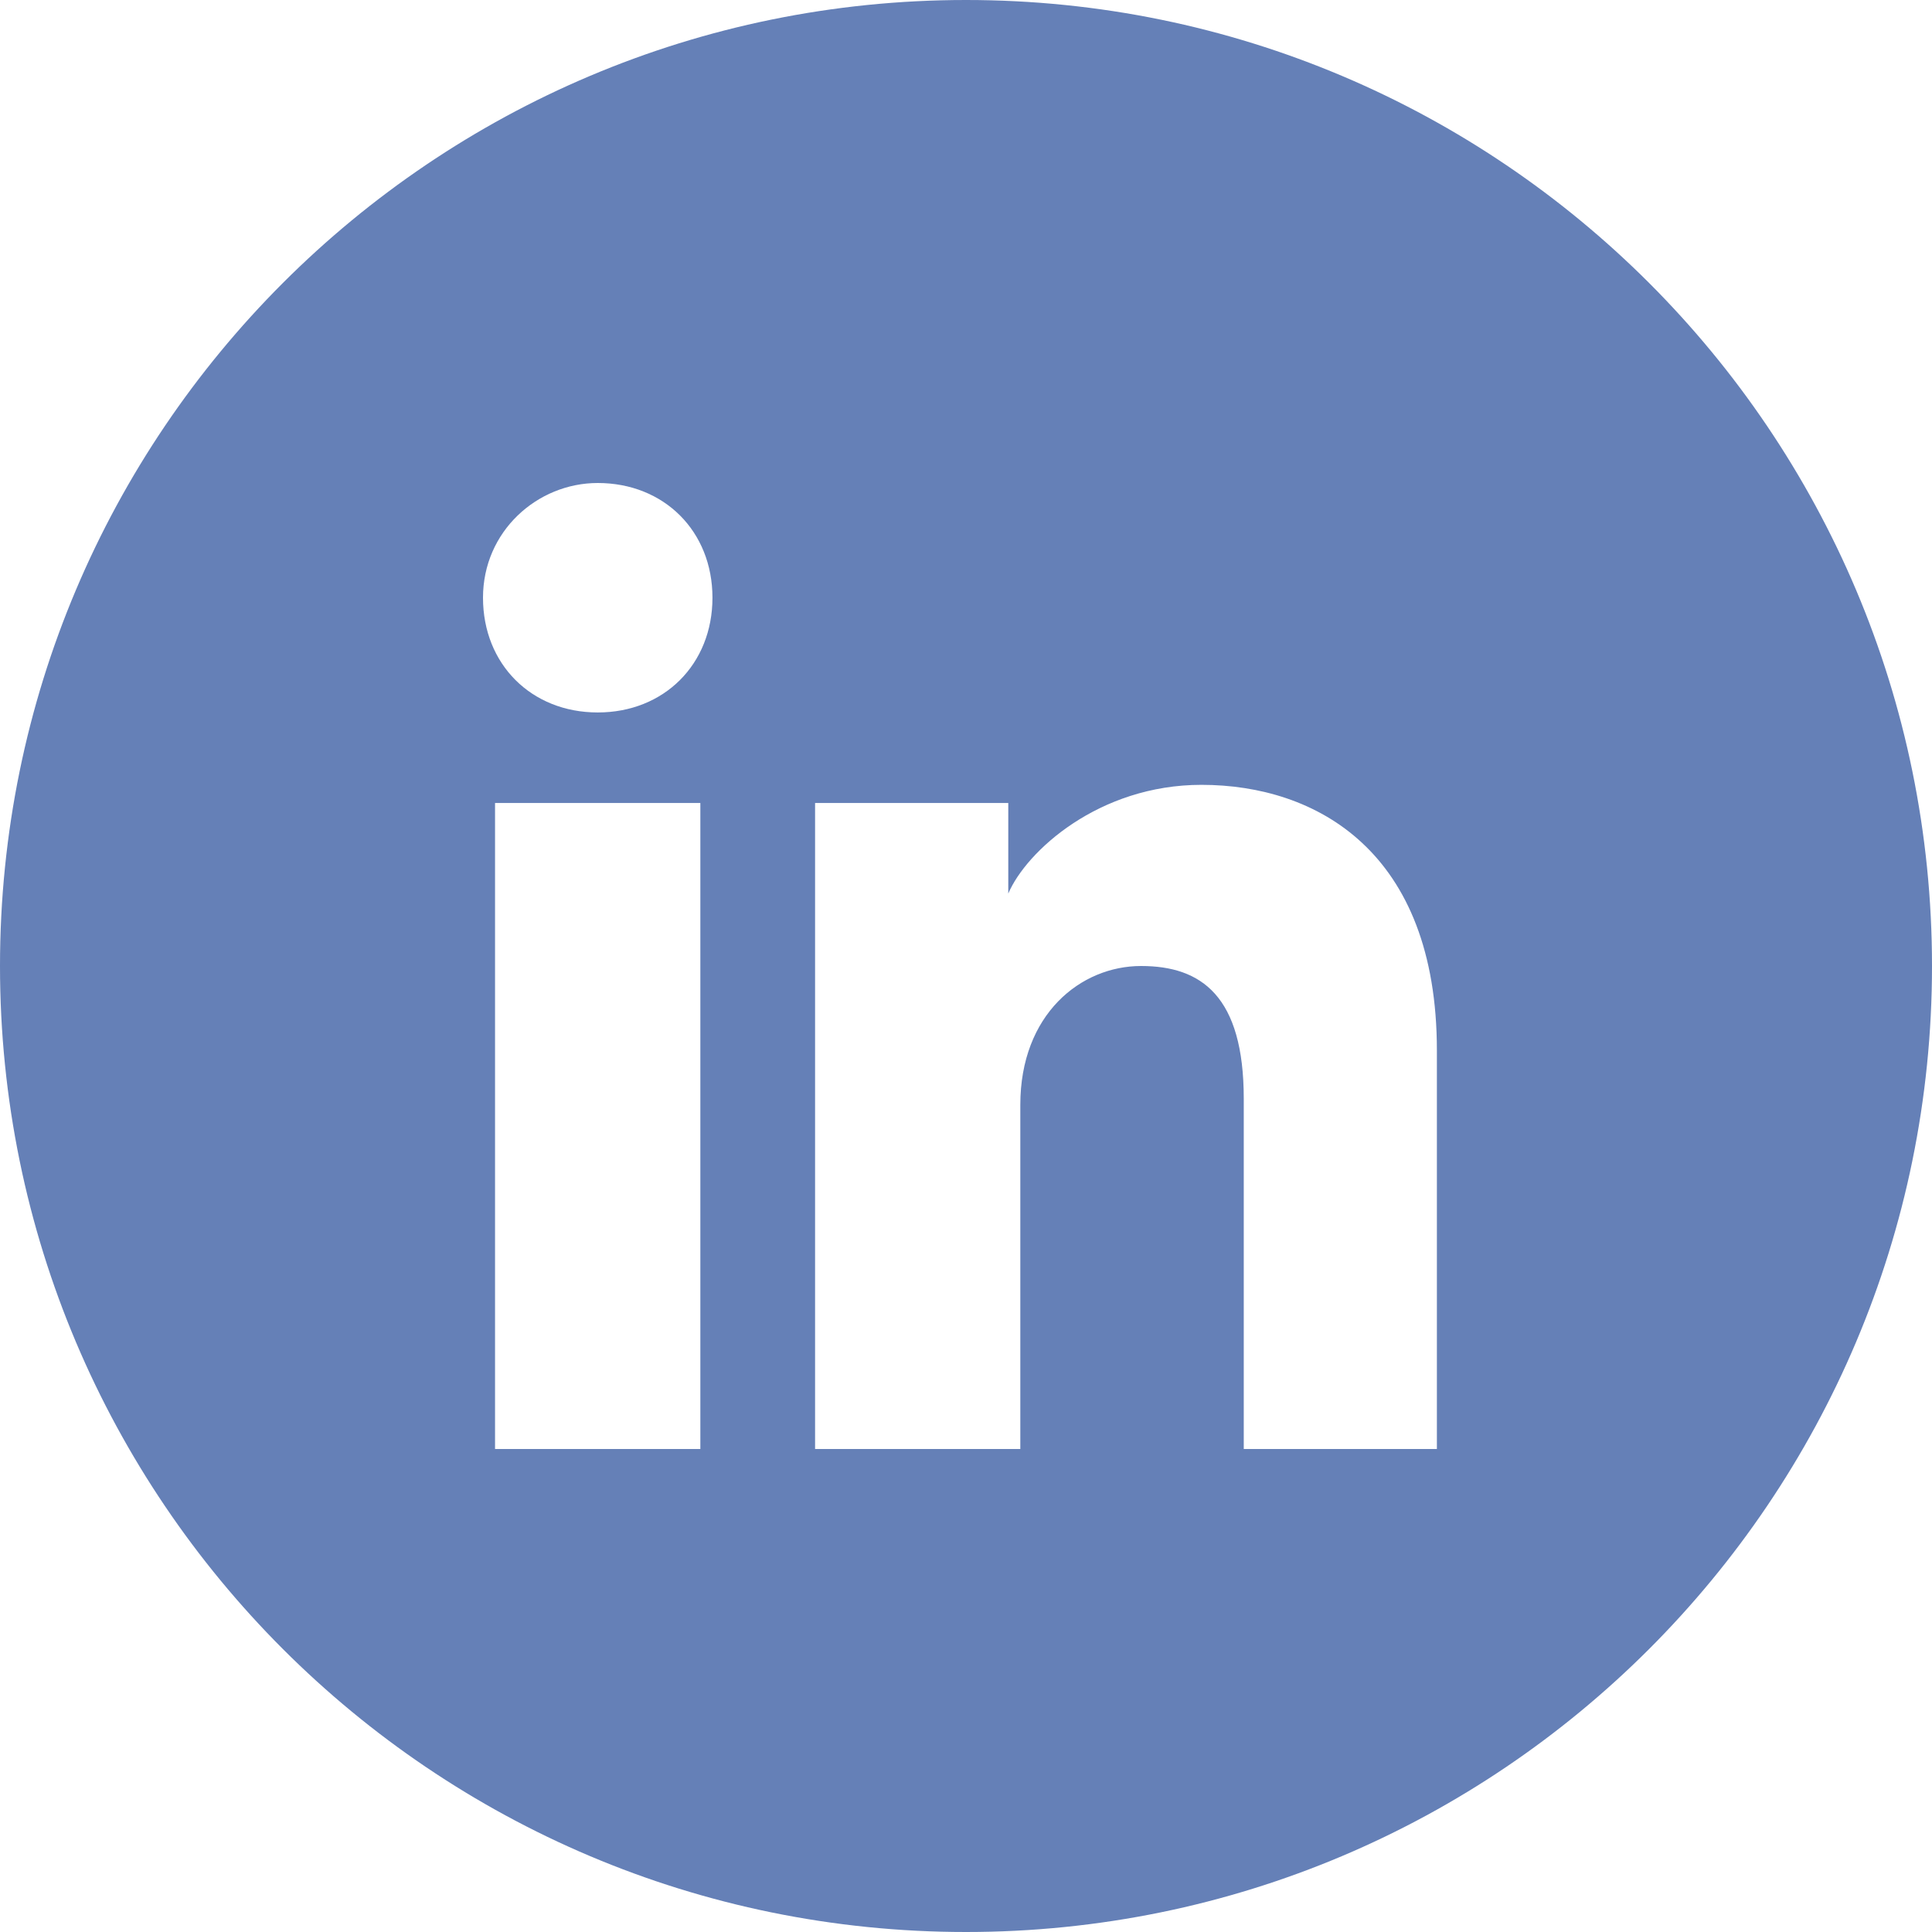
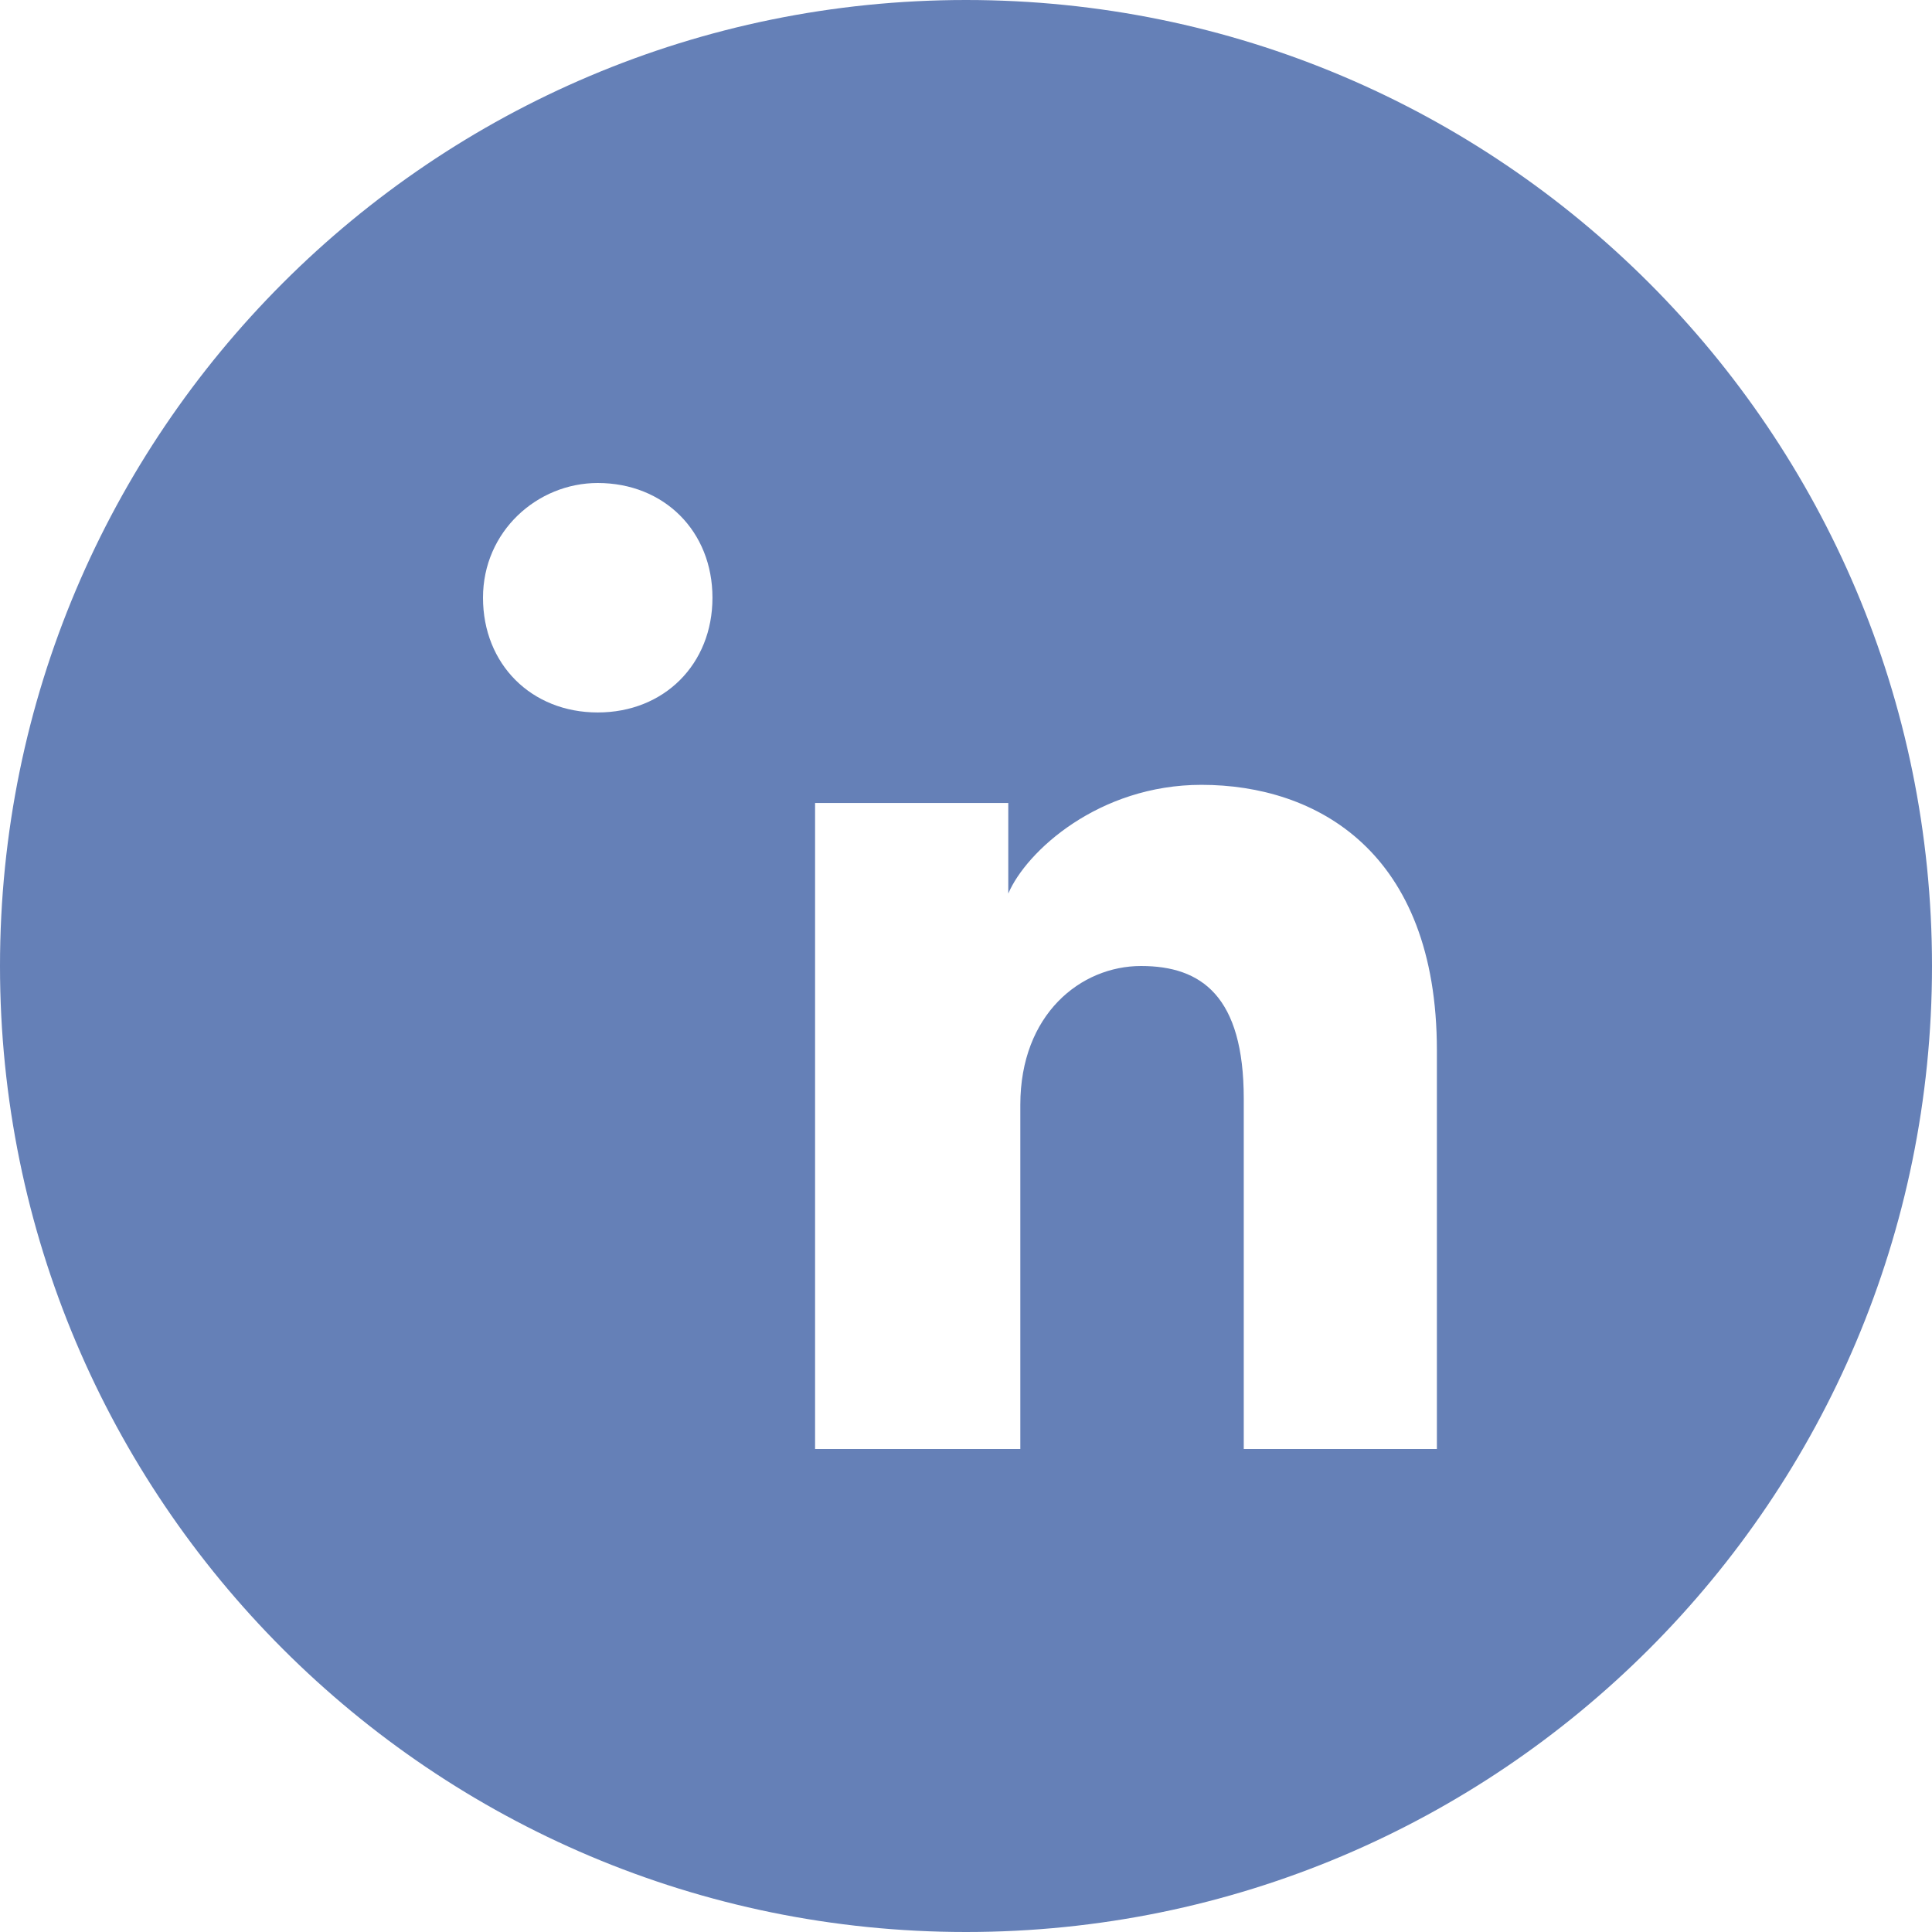
<svg xmlns="http://www.w3.org/2000/svg" width="26" height="26" viewBox="0 0 26 26" fill="none">
-   <path fill-rule="evenodd" clip-rule="evenodd" d="M0 13C0 5.82 5.82 0 13 0C20.18 0 26 5.82 26 13C26 20.18 20.18 26 13 26C5.82 26 0 20.18 0 13ZM6.662 10.806V19.5H9.425V10.806H6.662ZM6.5 8.044C6.5 8.938 7.15 9.588 8.044 9.588C8.938 9.588 9.588 8.938 9.588 8.044C9.588 7.15 8.938 6.5 8.044 6.5C7.231 6.5 6.5 7.15 6.5 8.044ZM16.738 19.5H19.337V14.137C19.337 11.456 17.712 10.562 16.169 10.562C14.787 10.562 13.812 11.456 13.569 12.025V10.806H10.969V19.5H13.731V14.869C13.731 13.65 14.544 13 15.356 13C16.169 13 16.738 13.406 16.738 14.787V19.5Z" fill="#6580B7" />
+   <path fill-rule="evenodd" clip-rule="evenodd" d="M0 13C0 5.82 5.82 0 13 0C20.18 0 26 5.82 26 13C26 20.18 20.18 26 13 26C5.82 26 0 20.18 0 13ZM6.662 10.806V19.5H9.425H6.662ZM6.5 8.044C6.5 8.938 7.15 9.588 8.044 9.588C8.938 9.588 9.588 8.938 9.588 8.044C9.588 7.15 8.938 6.5 8.044 6.5C7.231 6.5 6.5 7.15 6.5 8.044ZM16.738 19.5H19.337V14.137C19.337 11.456 17.712 10.562 16.169 10.562C14.787 10.562 13.812 11.456 13.569 12.025V10.806H10.969V19.5H13.731V14.869C13.731 13.65 14.544 13 15.356 13C16.169 13 16.738 13.406 16.738 14.787V19.5Z" fill="#6580B7" />
</svg>